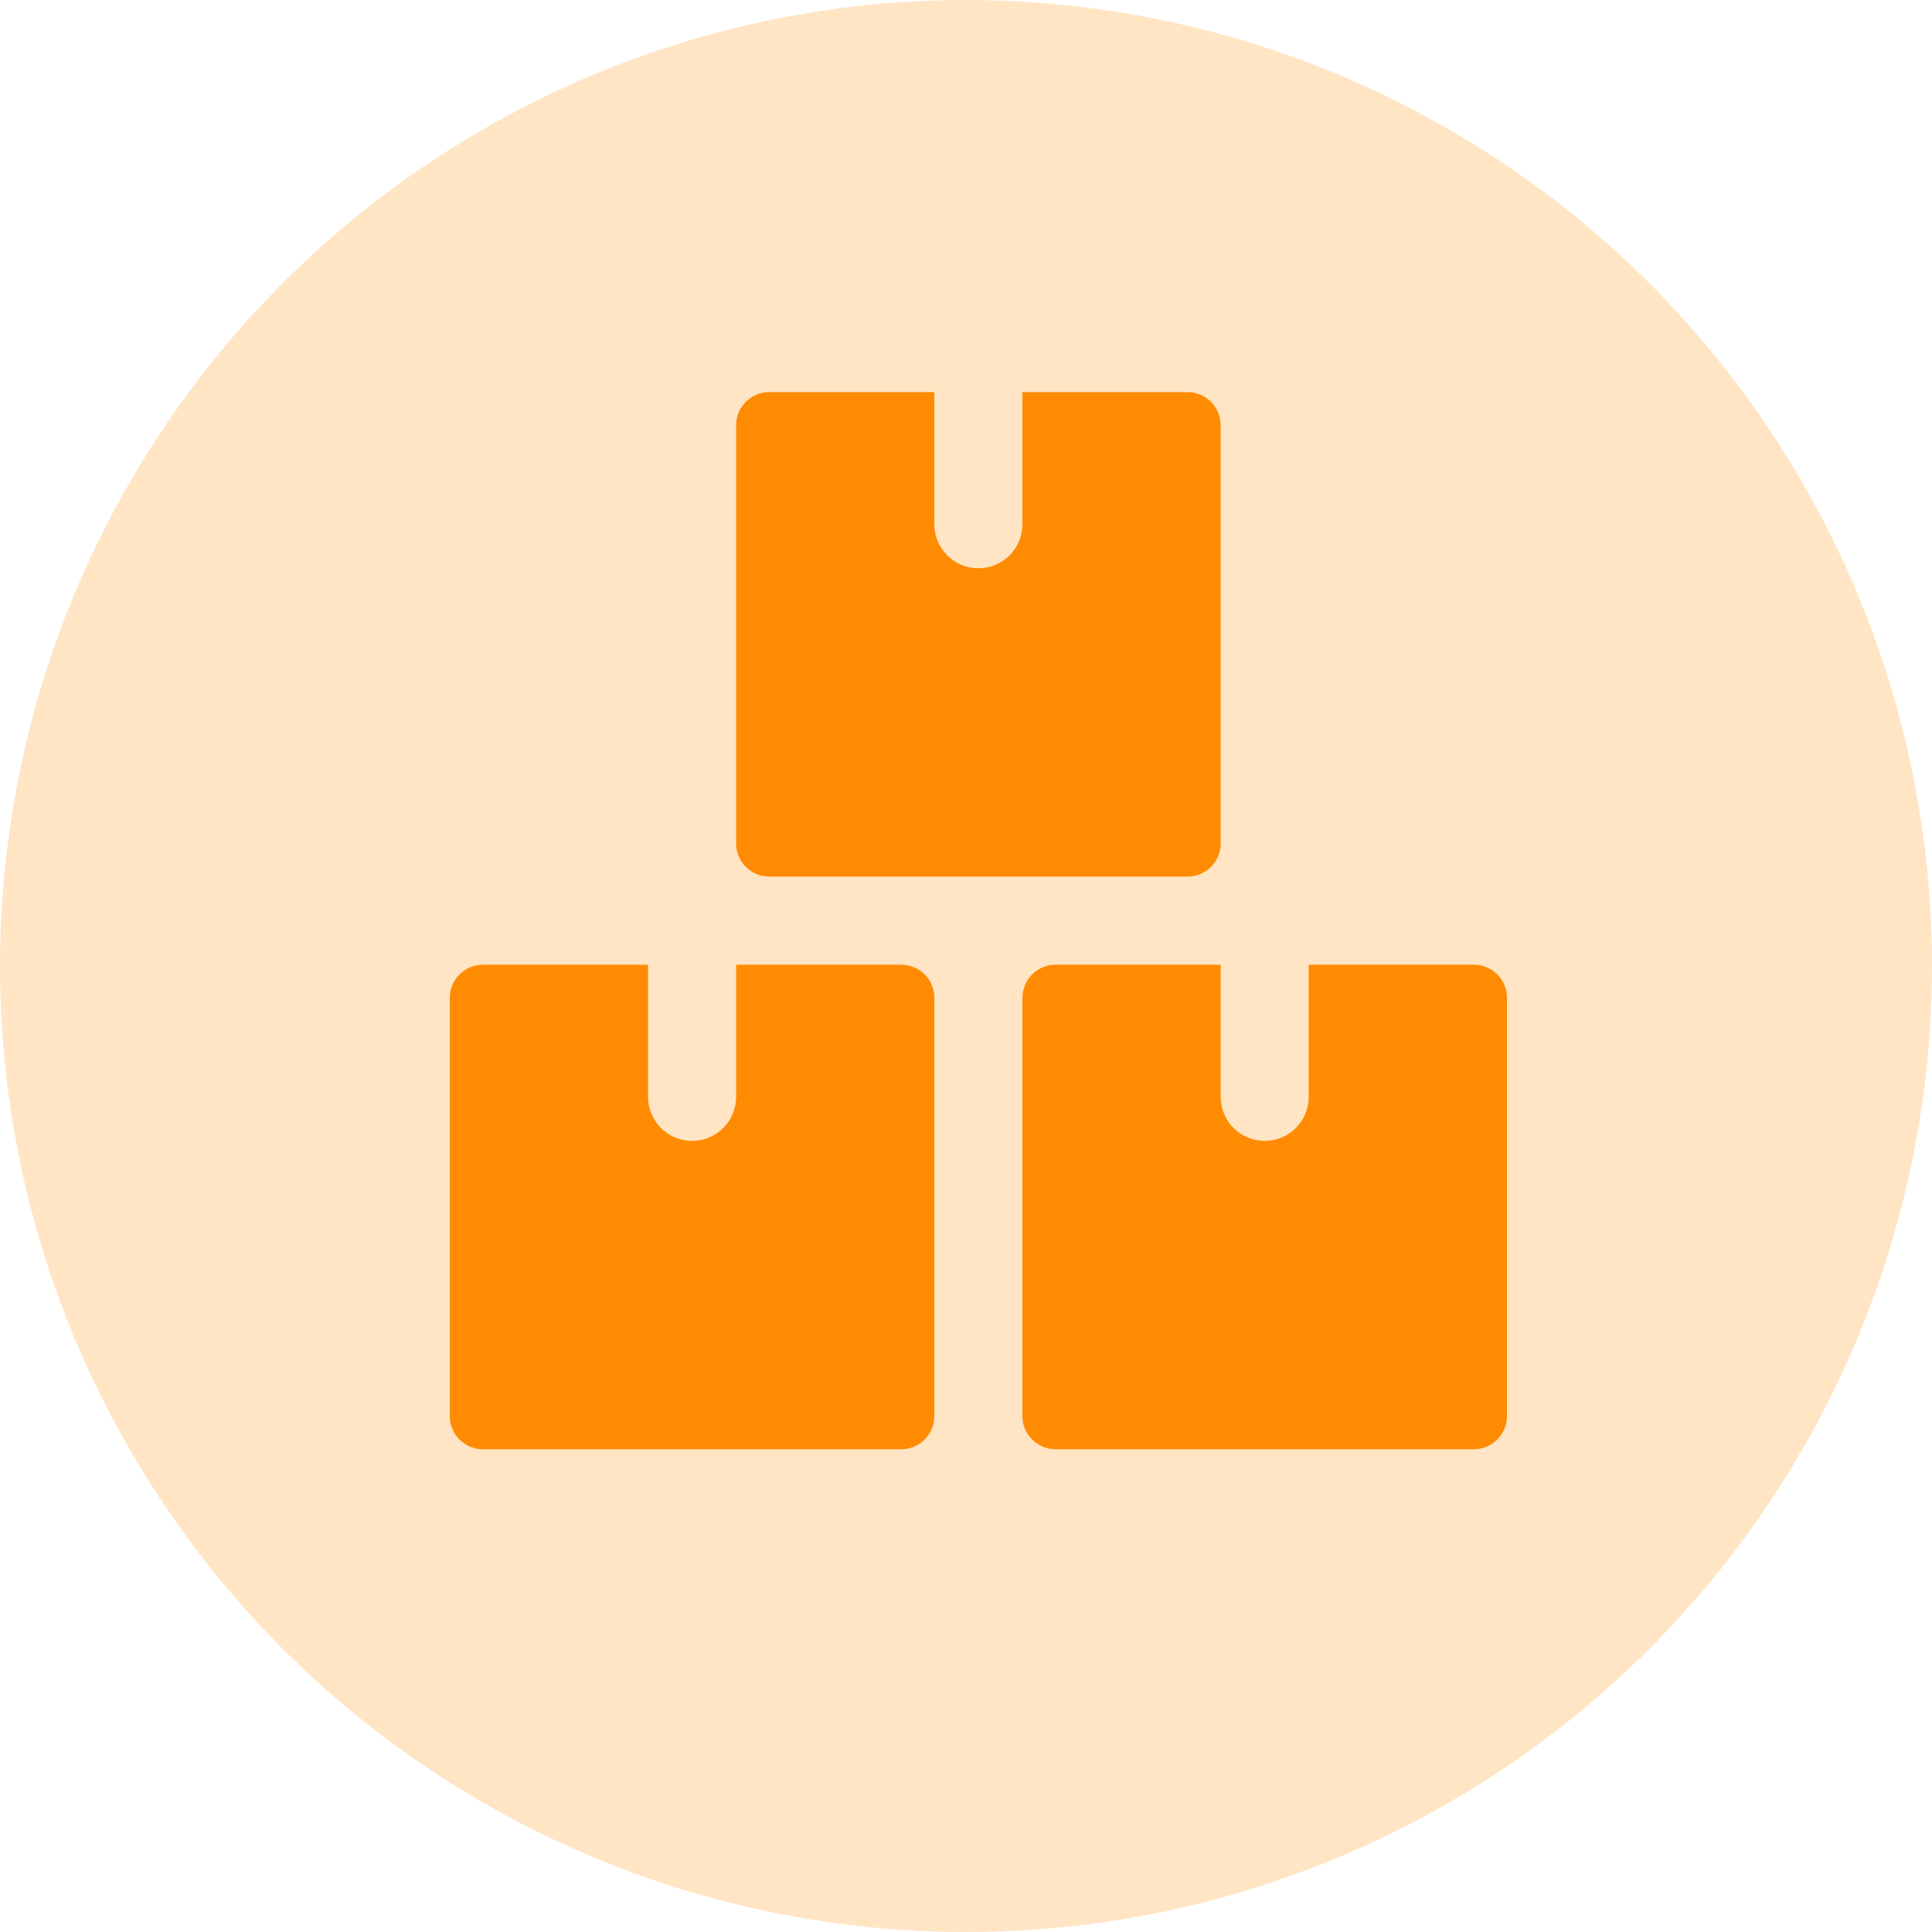
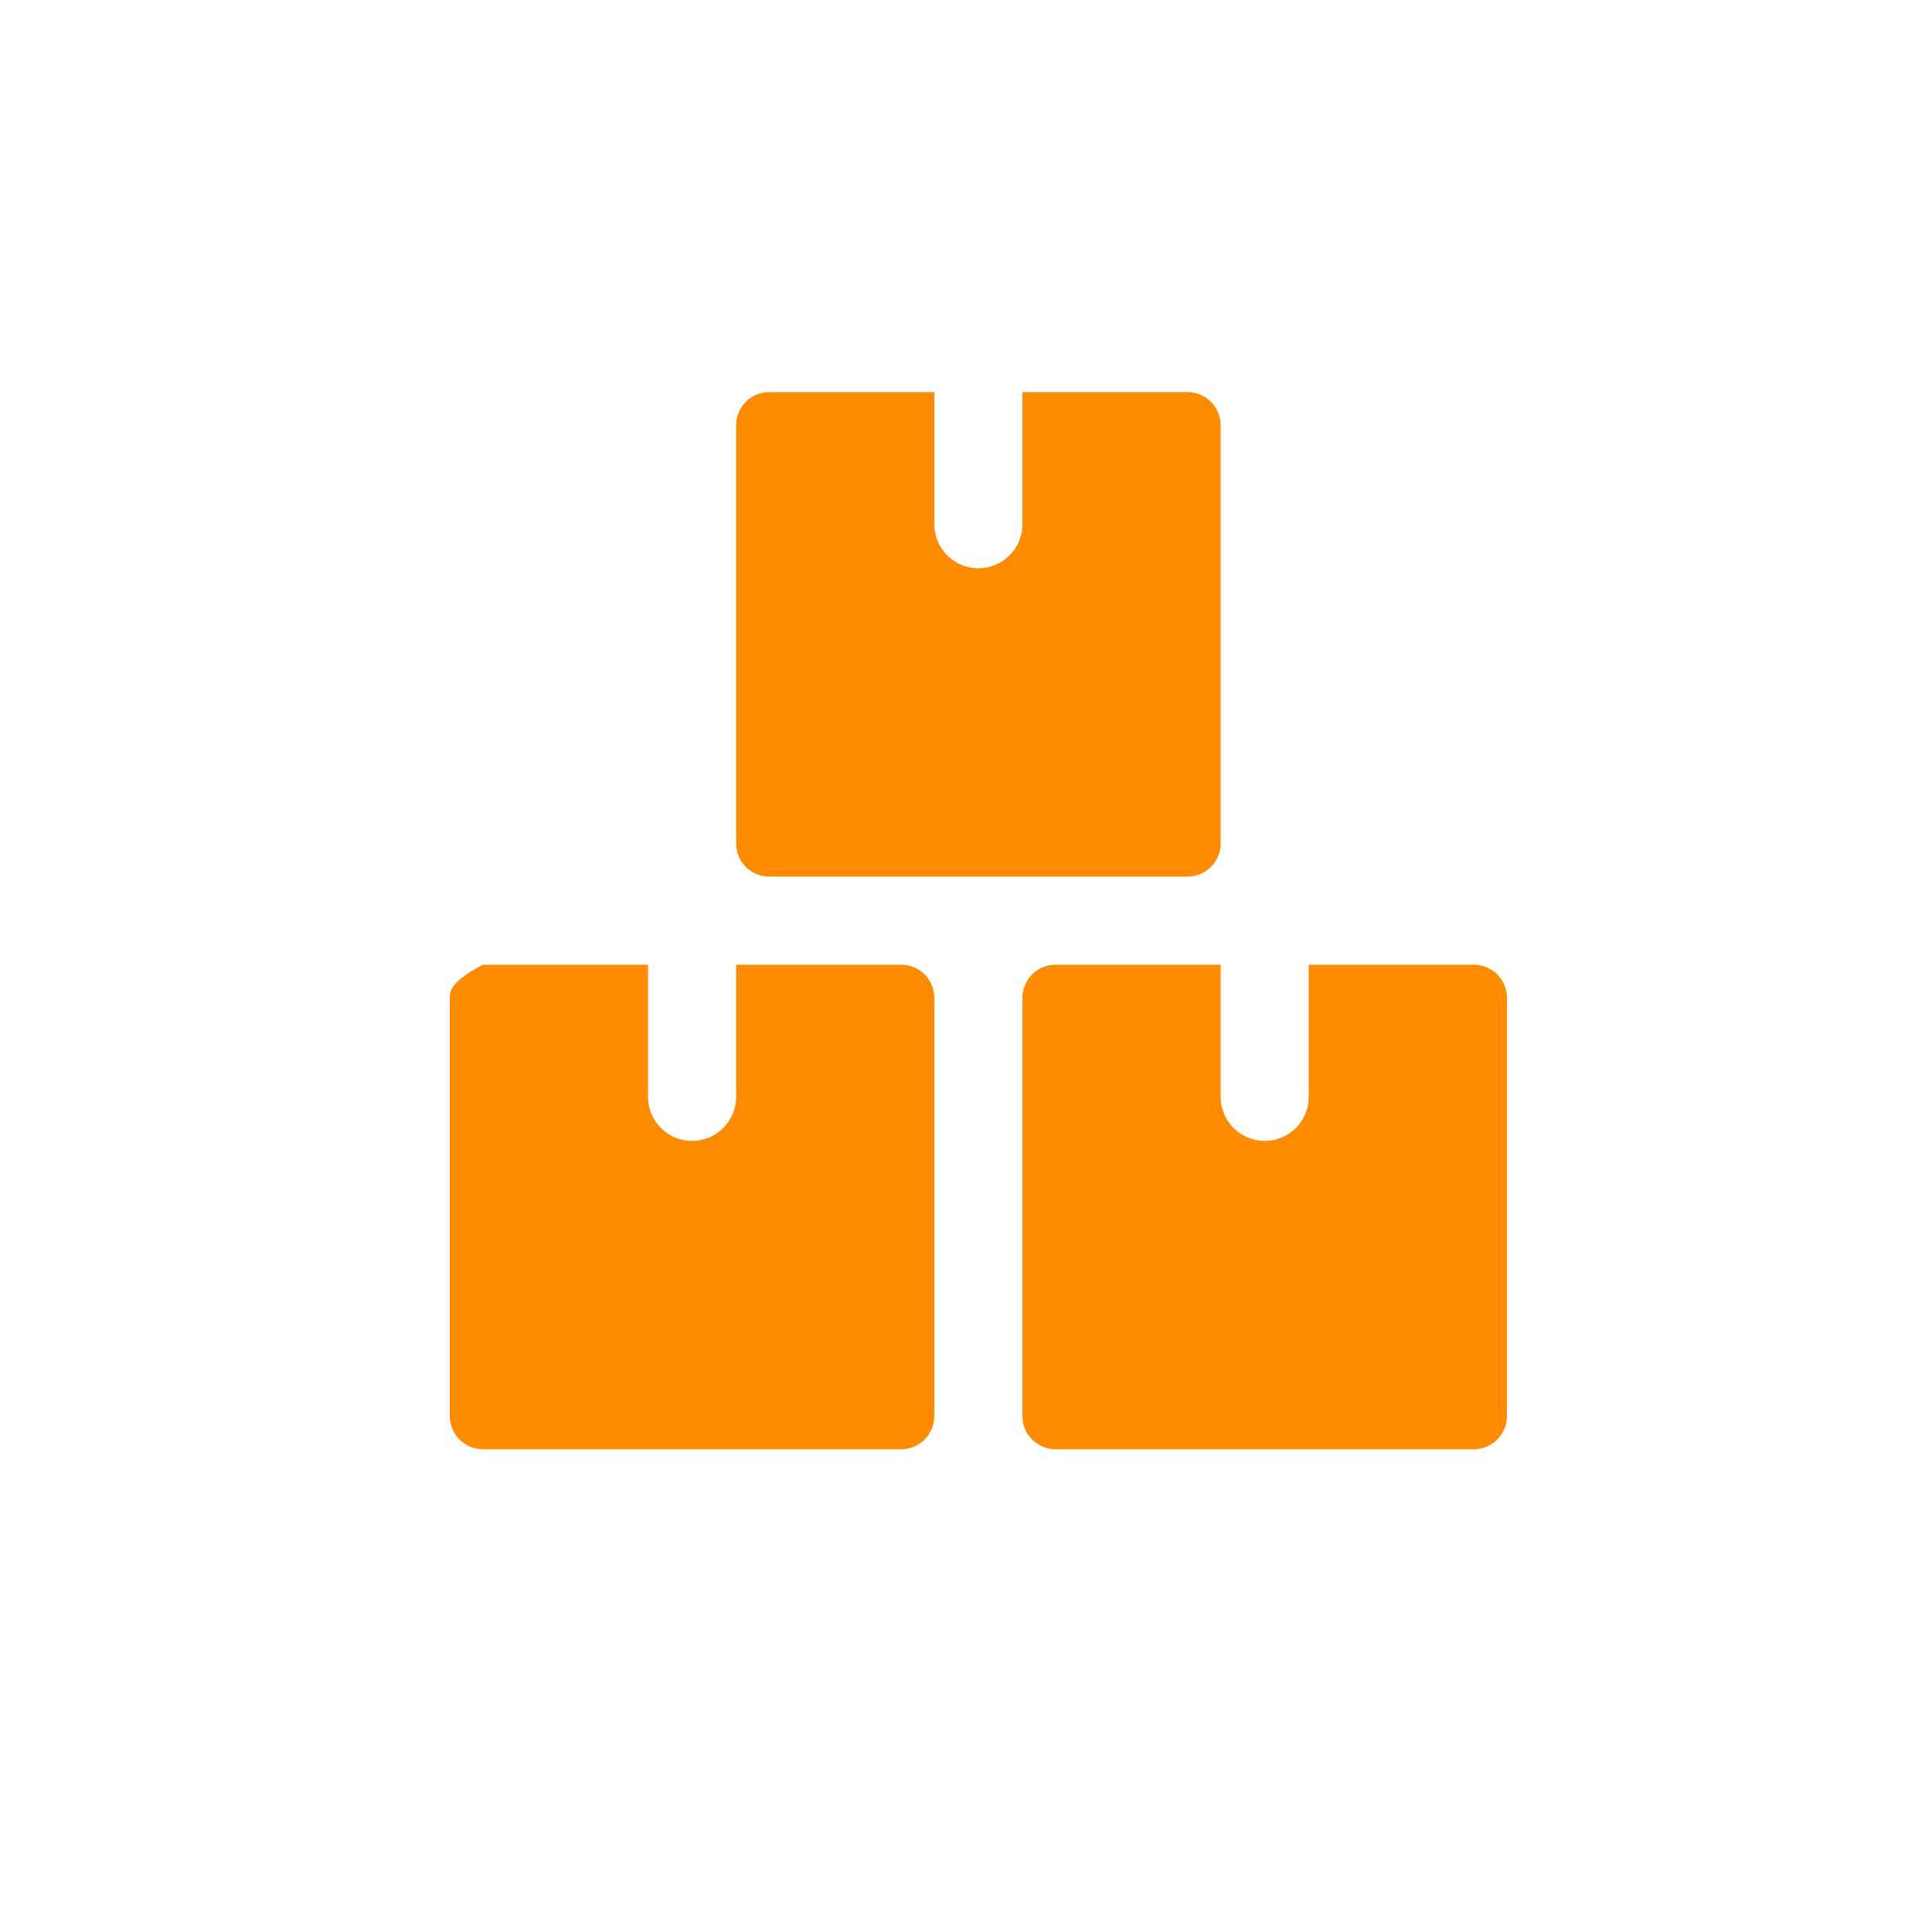
<svg xmlns="http://www.w3.org/2000/svg" width="58" height="58" viewBox="0 0 58 58" fill="none">
-   <circle cx="29" cy="29" r="29" fill="#FFE5C4" />
-   <path d="M28.049 29.953C28.049 29.69 27.944 29.438 27.758 29.252C27.572 29.067 27.32 28.962 27.058 28.961H22.099V32.928C22.099 33.279 21.959 33.615 21.711 33.863C21.463 34.111 21.127 34.251 20.776 34.251C20.426 34.251 20.089 34.111 19.841 33.863C19.593 33.615 19.454 33.279 19.454 32.928V28.961H14.495C14.232 28.962 13.98 29.067 13.795 29.252C13.609 29.438 13.504 29.69 13.503 29.953V42.515C13.503 43.062 13.949 43.507 14.495 43.507H27.058C27.602 43.507 28.049 43.062 28.049 42.515V29.953ZM45.24 29.953C45.239 29.69 45.135 29.438 44.949 29.252C44.763 29.067 44.511 28.962 44.248 28.961H39.289V32.928C39.289 33.279 39.15 33.615 38.902 33.863C38.654 34.111 38.318 34.251 37.967 34.251C37.616 34.251 37.28 34.111 37.032 33.863C36.784 33.615 36.645 33.279 36.645 32.928V28.961H31.686C31.423 28.962 31.171 29.067 30.985 29.252C30.799 29.438 30.695 29.69 30.694 29.953V42.515C30.694 43.062 31.14 43.507 31.686 43.507H44.248C44.793 43.507 45.24 43.062 45.24 42.515V29.953ZM36.645 12.762C36.644 12.5 36.539 12.248 36.353 12.062C36.167 11.876 35.916 11.772 35.653 11.771H30.694V15.738C30.694 16.088 30.555 16.425 30.307 16.673C30.059 16.921 29.722 17.06 29.372 17.06C29.021 17.06 28.685 16.921 28.437 16.673C28.189 16.425 28.049 16.088 28.049 15.738V11.771H23.09C22.828 11.771 22.576 11.876 22.39 12.062C22.204 12.248 22.099 12.499 22.099 12.762V25.325C22.099 25.871 22.544 26.316 23.09 26.316H35.653C36.198 26.316 36.645 25.871 36.645 25.325V12.762Z" fill="#FF8B03" />
+   <path d="M28.049 29.953C28.049 29.69 27.944 29.438 27.758 29.252C27.572 29.067 27.32 28.962 27.058 28.961H22.099V32.928C22.099 33.279 21.959 33.615 21.711 33.863C21.463 34.111 21.127 34.251 20.776 34.251C20.426 34.251 20.089 34.111 19.841 33.863C19.593 33.615 19.454 33.279 19.454 32.928V28.961H14.495C13.609 29.438 13.504 29.69 13.503 29.953V42.515C13.503 43.062 13.949 43.507 14.495 43.507H27.058C27.602 43.507 28.049 43.062 28.049 42.515V29.953ZM45.24 29.953C45.239 29.69 45.135 29.438 44.949 29.252C44.763 29.067 44.511 28.962 44.248 28.961H39.289V32.928C39.289 33.279 39.15 33.615 38.902 33.863C38.654 34.111 38.318 34.251 37.967 34.251C37.616 34.251 37.28 34.111 37.032 33.863C36.784 33.615 36.645 33.279 36.645 32.928V28.961H31.686C31.423 28.962 31.171 29.067 30.985 29.252C30.799 29.438 30.695 29.69 30.694 29.953V42.515C30.694 43.062 31.14 43.507 31.686 43.507H44.248C44.793 43.507 45.24 43.062 45.24 42.515V29.953ZM36.645 12.762C36.644 12.5 36.539 12.248 36.353 12.062C36.167 11.876 35.916 11.772 35.653 11.771H30.694V15.738C30.694 16.088 30.555 16.425 30.307 16.673C30.059 16.921 29.722 17.06 29.372 17.06C29.021 17.06 28.685 16.921 28.437 16.673C28.189 16.425 28.049 16.088 28.049 15.738V11.771H23.09C22.828 11.771 22.576 11.876 22.39 12.062C22.204 12.248 22.099 12.499 22.099 12.762V25.325C22.099 25.871 22.544 26.316 23.09 26.316H35.653C36.198 26.316 36.645 25.871 36.645 25.325V12.762Z" fill="#FF8B03" />
</svg>